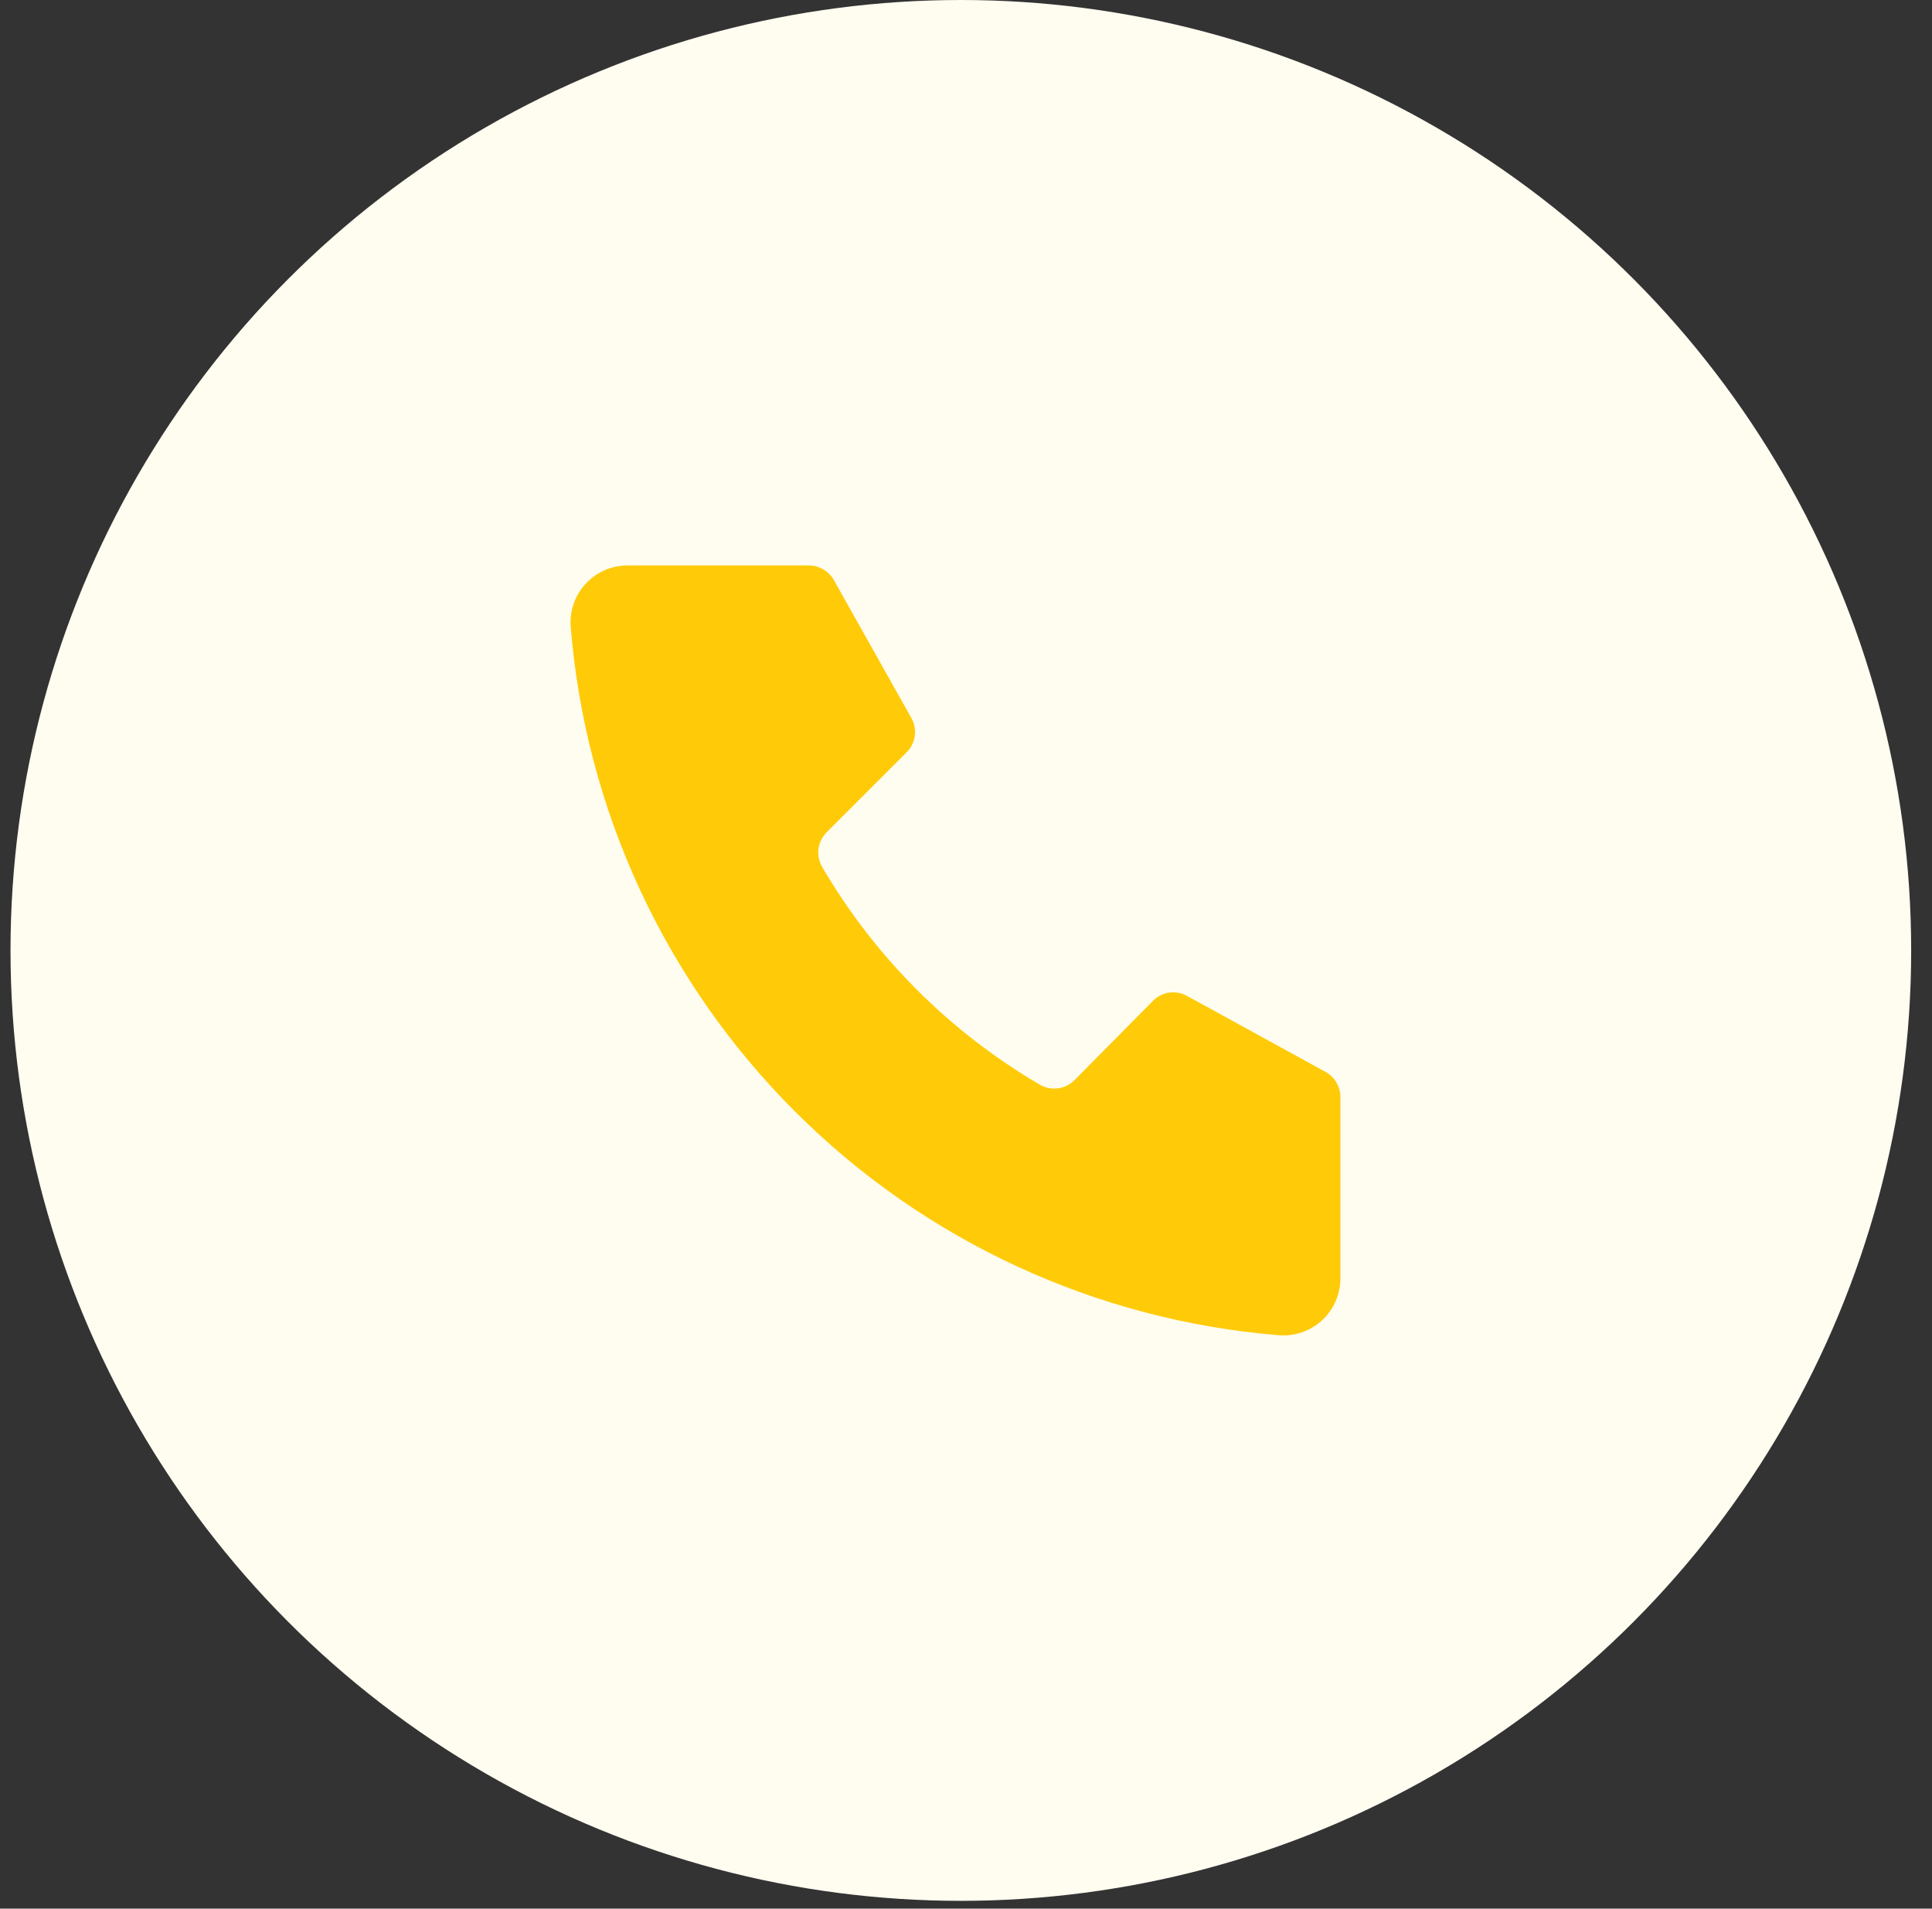
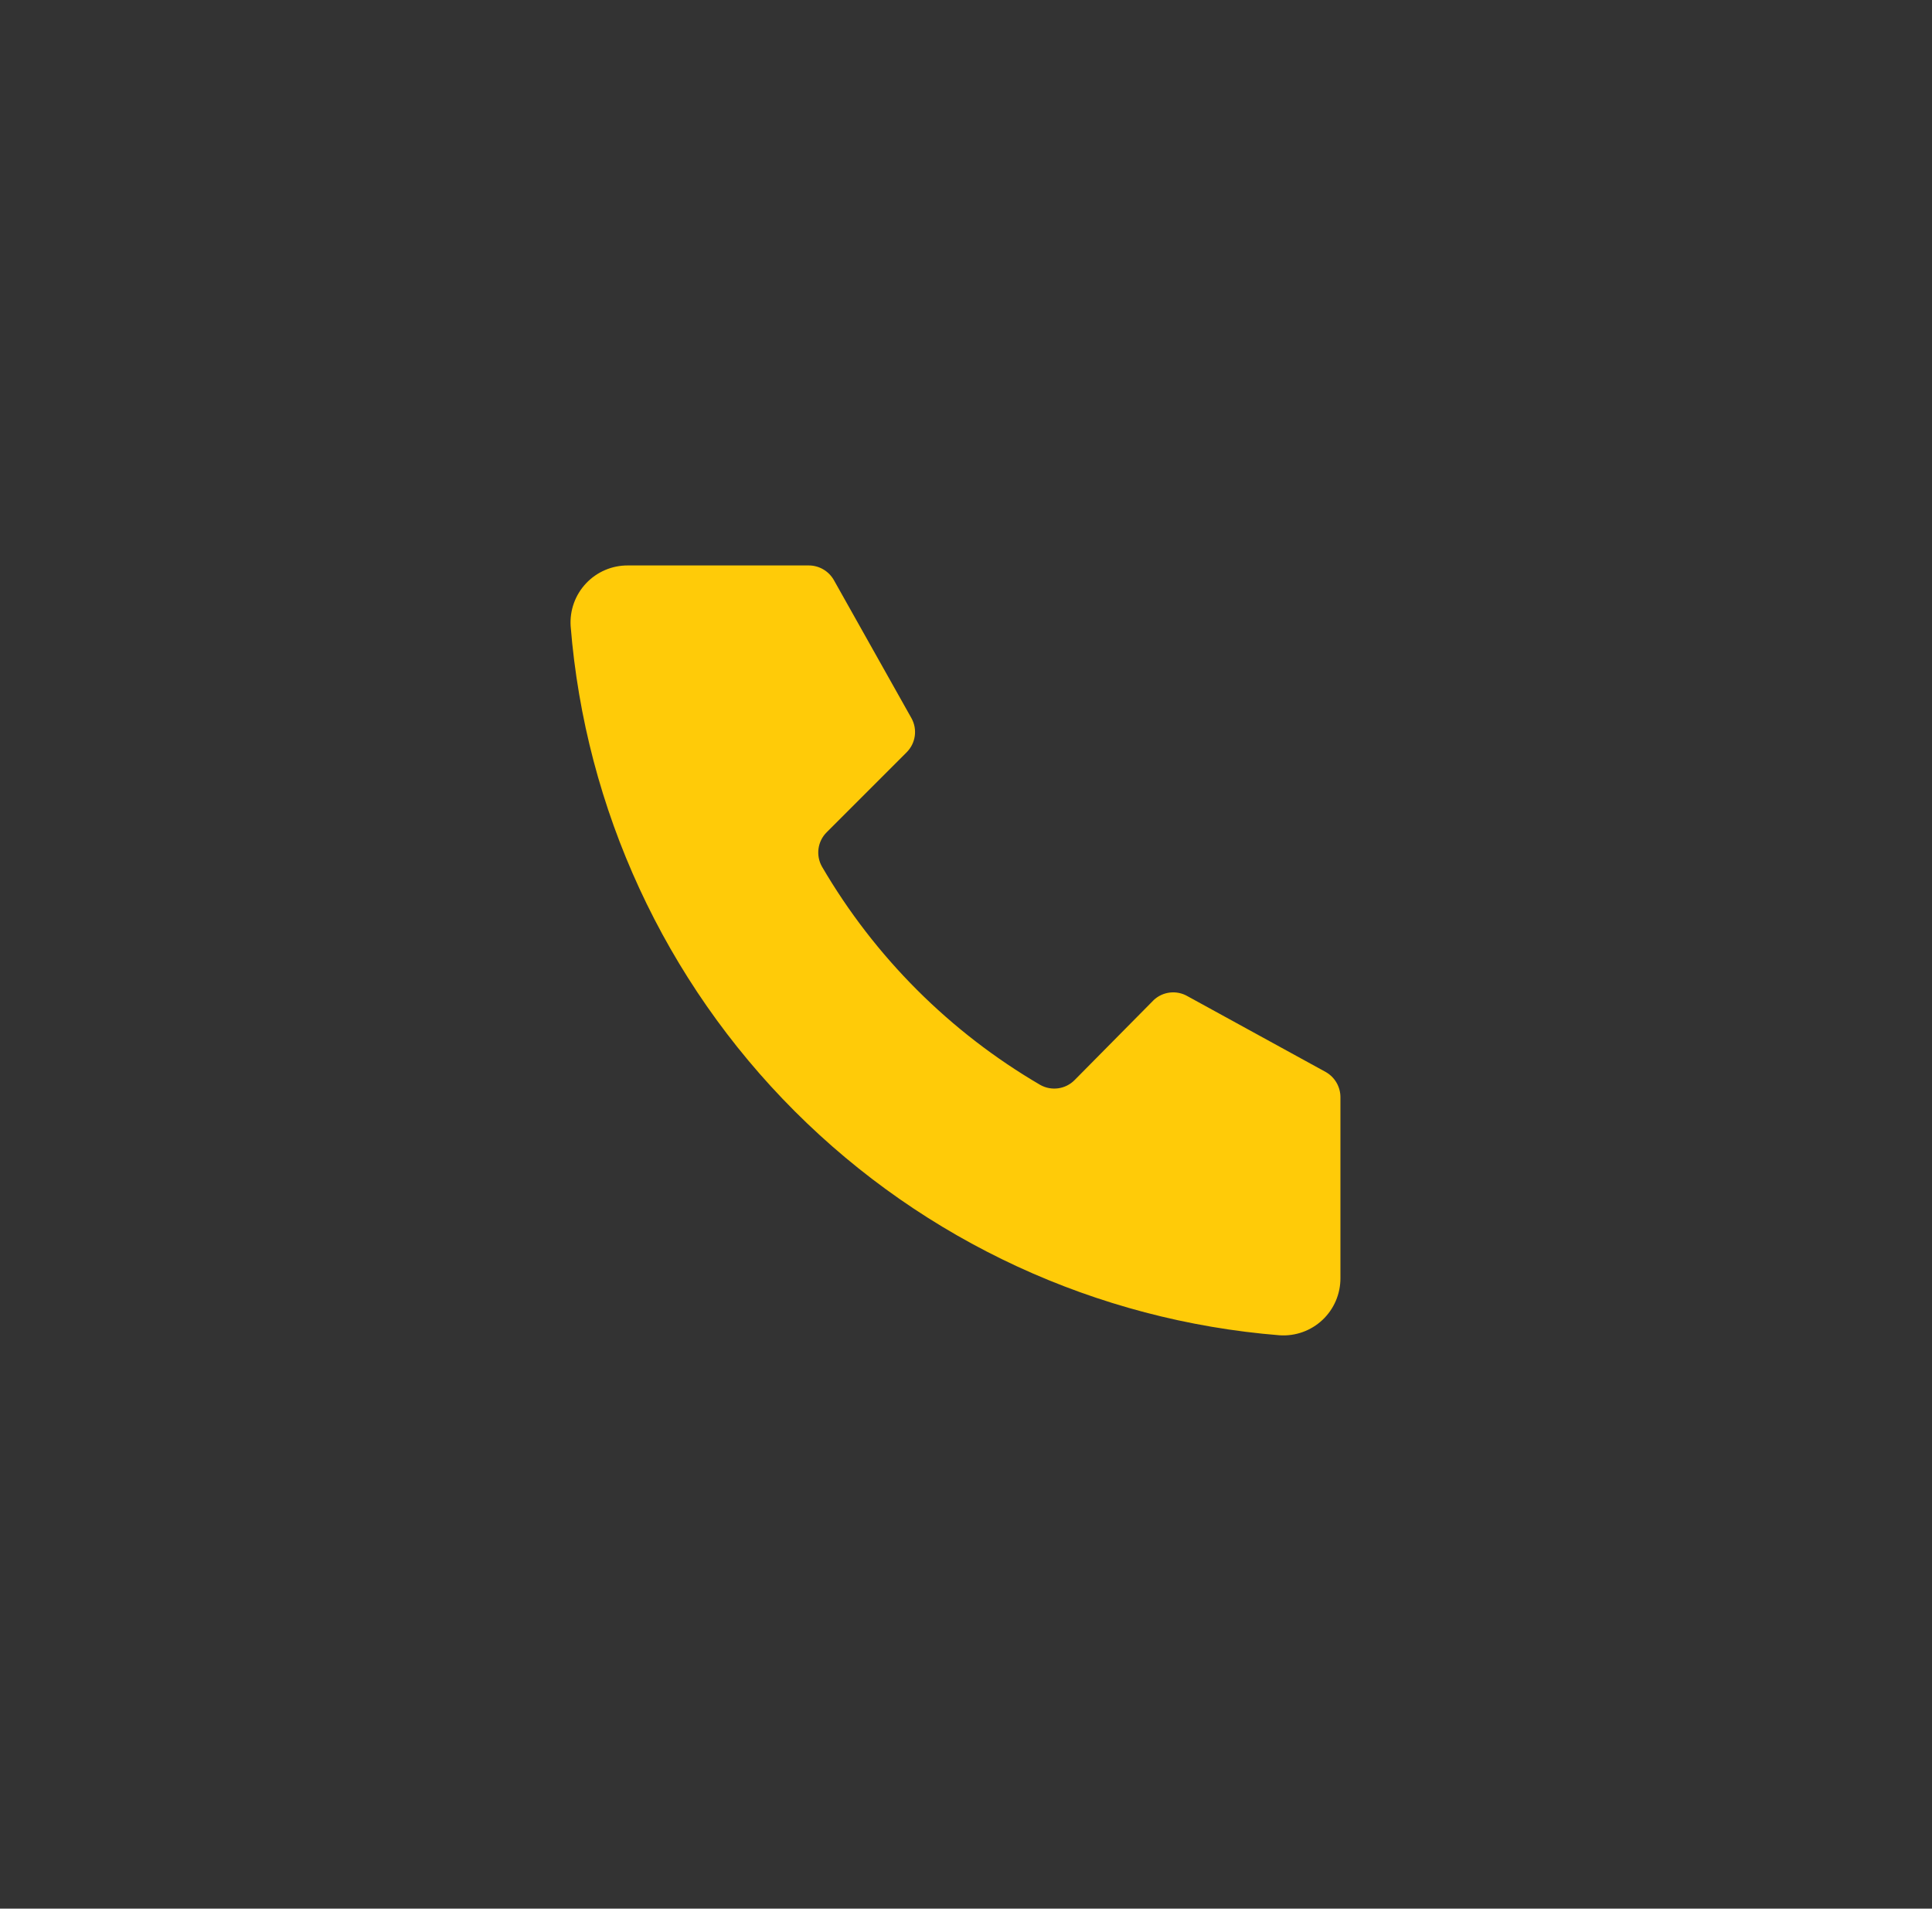
<svg xmlns="http://www.w3.org/2000/svg" width="82" height="81" viewBox="0 0 82 81" fill="none">
  <rect x="0" y="0" width="82" height="81" fill="#333333" stroke="none" />
-   <circle cx="40.781" cy="40.335" r="40.335" fill="#FFFCF0" />
  <path d="M48.964 42.445L45.61 45.837C45.224 46.228 44.624 46.311 44.147 46.04C40.315 43.802 37.125 40.613 34.888 36.781C34.617 36.304 34.699 35.703 35.09 35.318L38.482 31.926V31.925C38.865 31.542 38.948 30.952 38.685 30.479L35.393 24.62C35.175 24.236 34.769 23.998 34.328 23.997H26.648C25.977 23.993 25.334 24.268 24.874 24.757C24.413 25.245 24.177 25.903 24.22 26.572C24.843 34.345 28.214 41.642 33.727 47.156C39.24 52.671 46.536 56.043 54.309 56.668C54.979 56.713 55.639 56.478 56.129 56.017C56.619 55.557 56.895 54.913 56.892 54.241V46.561C56.891 46.12 56.653 45.713 56.269 45.495L50.41 42.282C49.945 42.009 49.355 42.075 48.963 42.445L48.964 42.445Z" fill="#FFCB08" />
</svg>